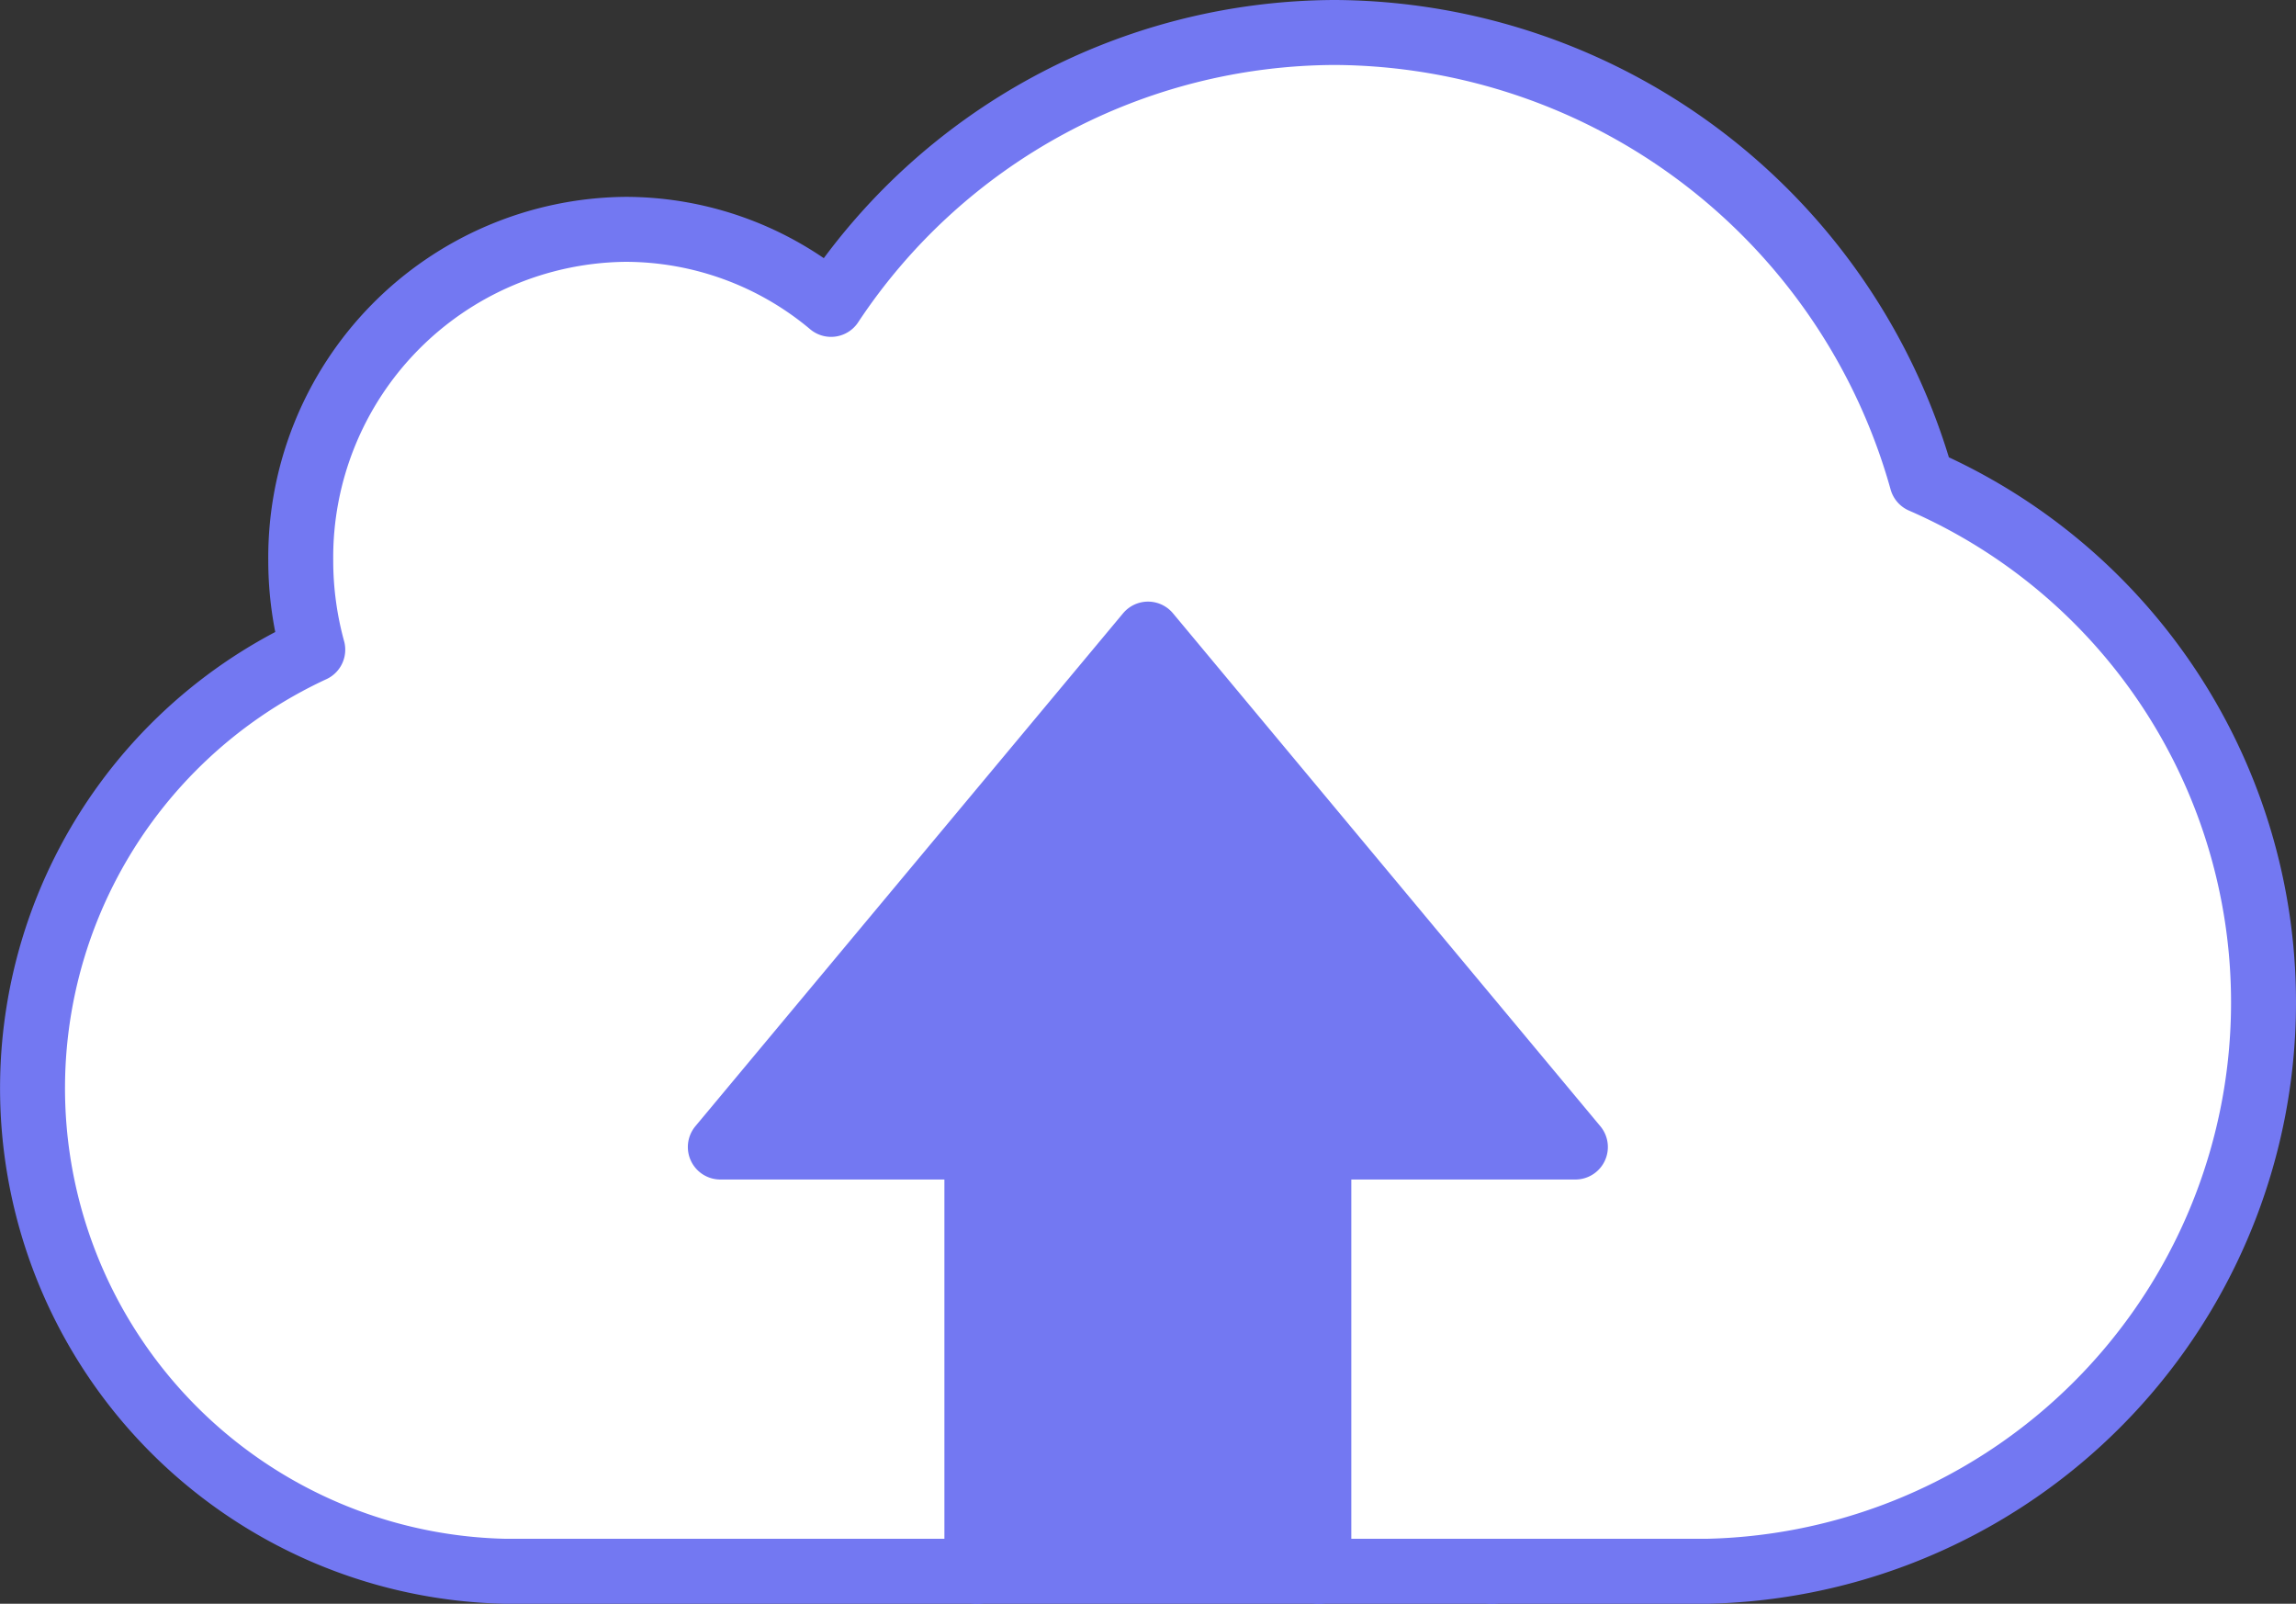
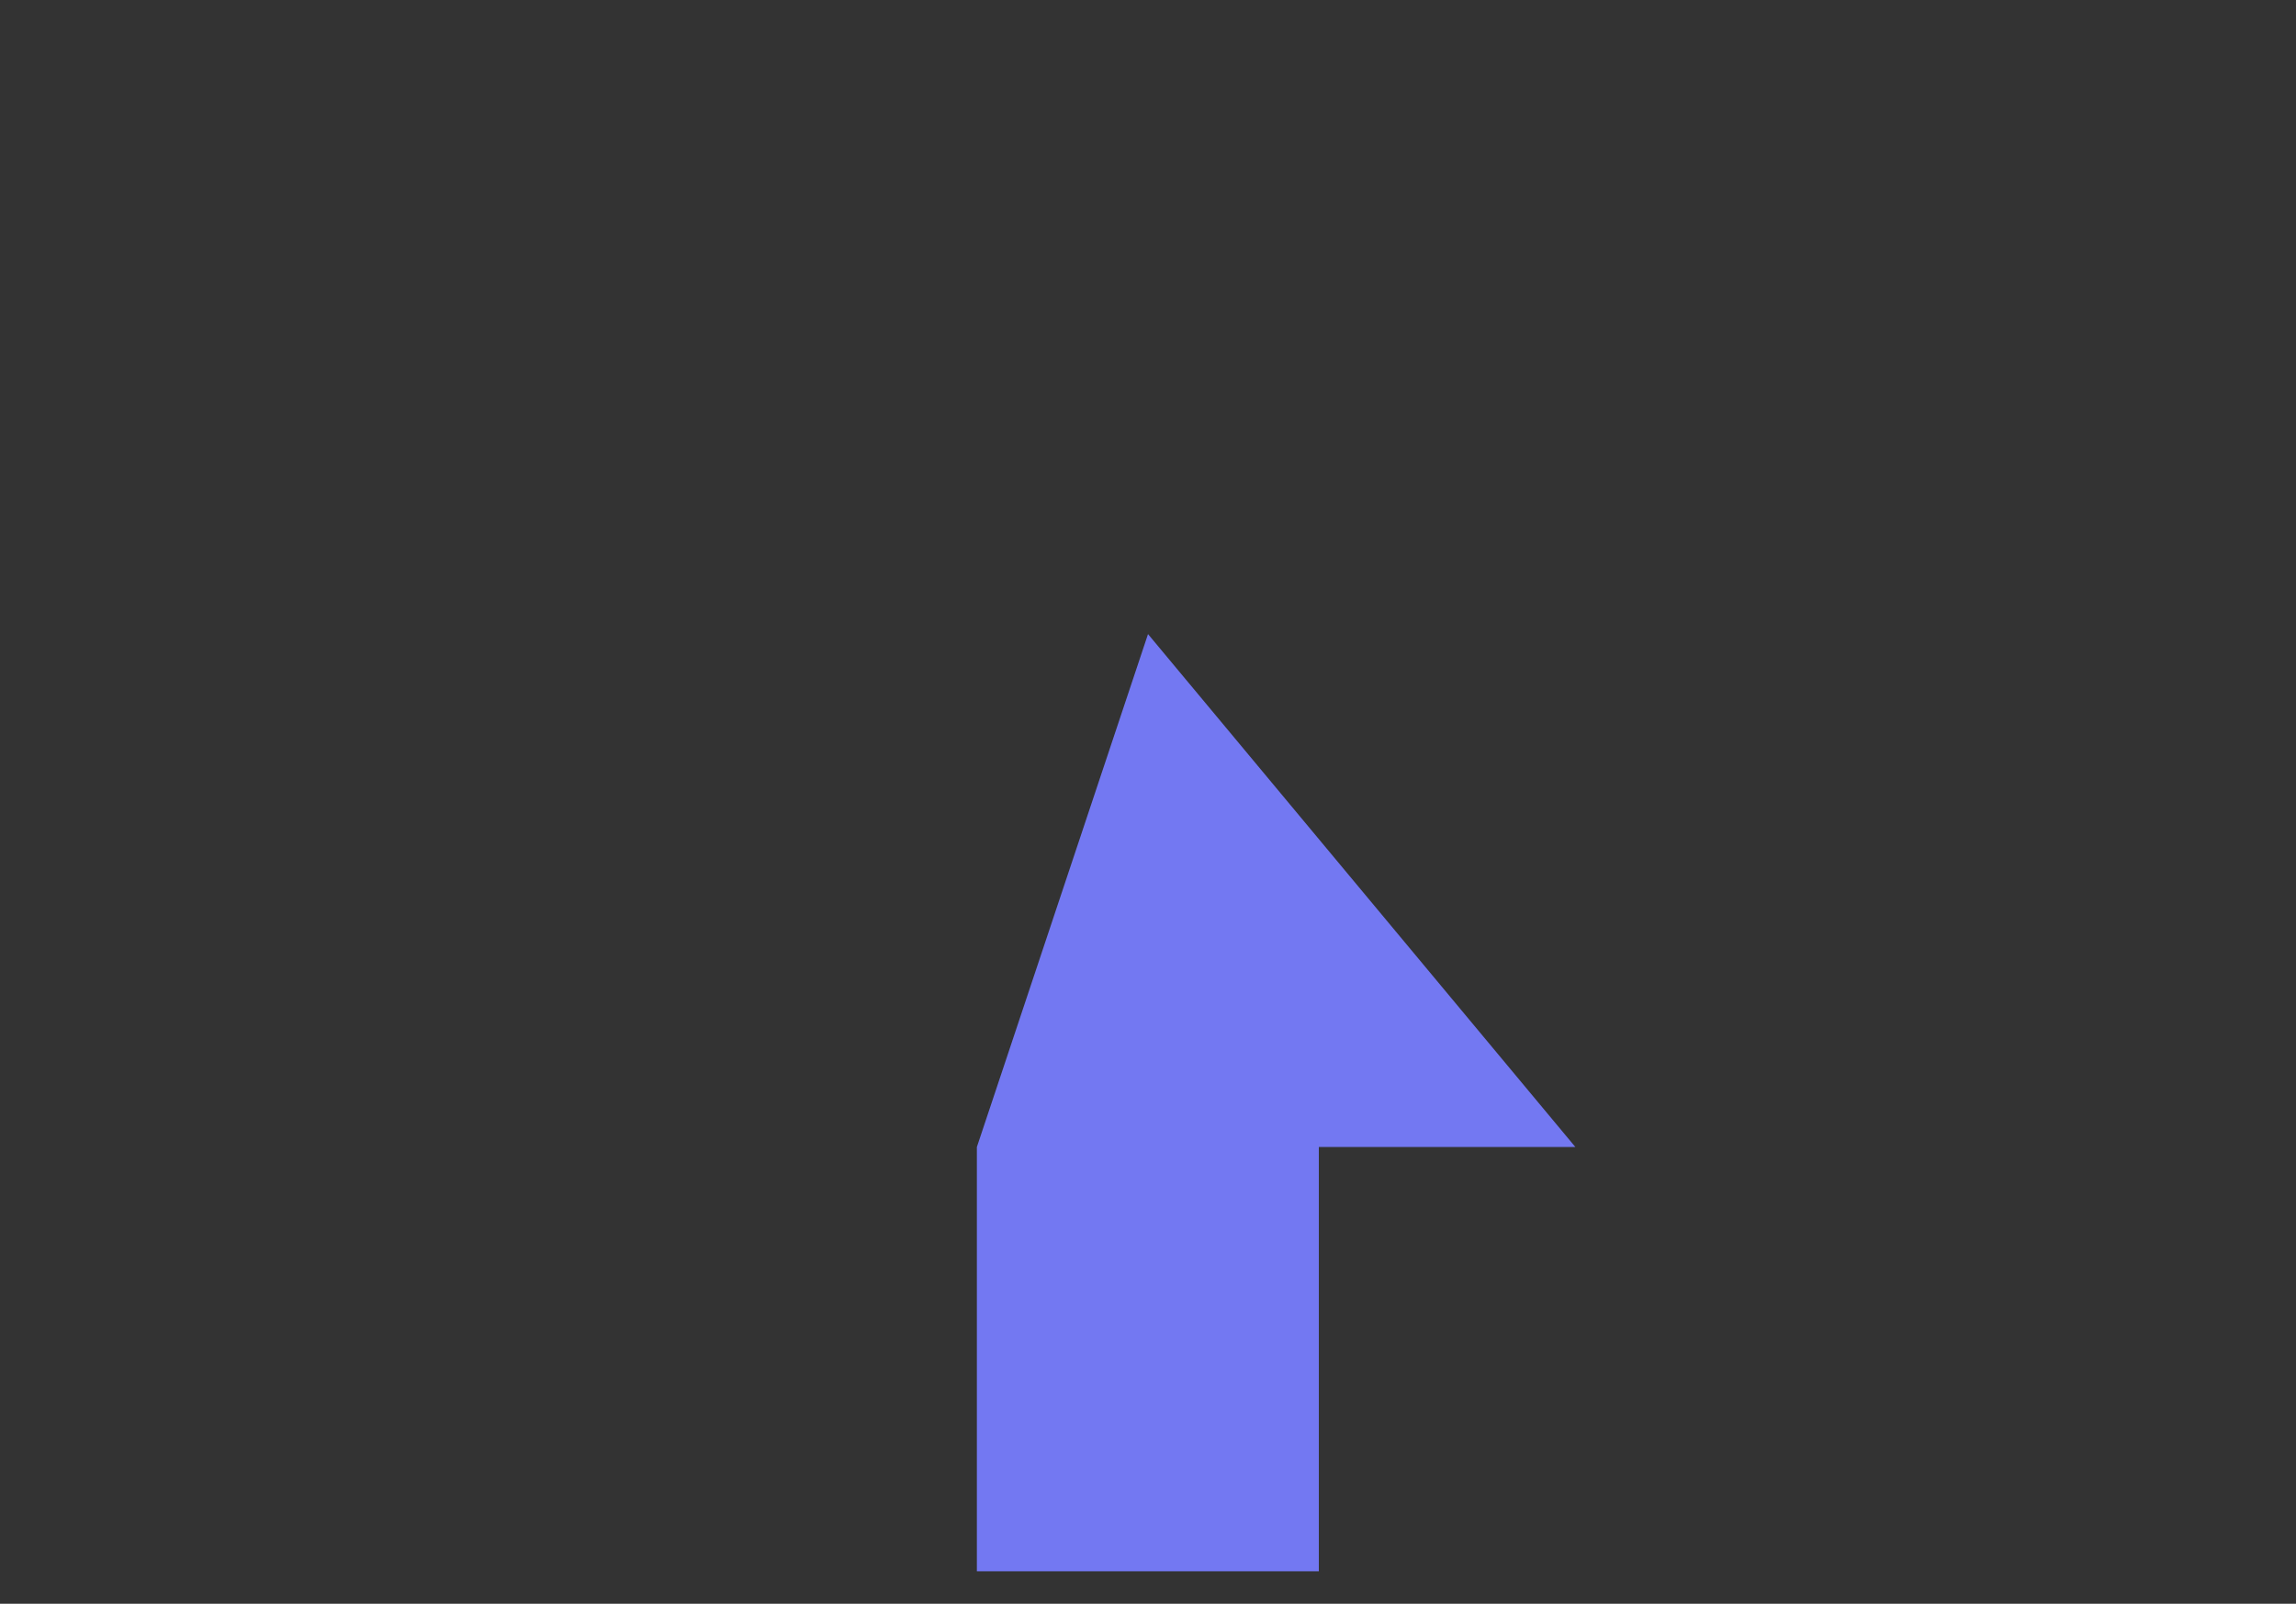
<svg xmlns="http://www.w3.org/2000/svg" width="70.701" height="49.37" viewBox="0 0 70.701 49.37">
  <rect x="0" y="0" width="70.701" height="49.37" fill="#333333" stroke="none" />
  <g transform="translate(-111.369 -14.469)">
-     <path d="M170.55,29.269a17.516,17.516,0,0,1-6.61,33.57H151.98V49.779h7.9l-13.16-15.79-13.17,15.79h7.9v13.06H126.92A14.874,14.874,0,0,1,121,34.469a10.372,10.372,0,0,1-.37-2.75,10.1,10.1,0,0,1,10-10.19,9.859,9.859,0,0,1,6.33,2.31,18.671,18.671,0,0,1,15.53-8.37A18.875,18.875,0,0,1,170.55,29.269Z" fill="#fff" />
-     <path d="M146.72,33.989l13.16,15.79h-7.9v13.06H141.45V49.779h-7.9Z" fill="#7378f2" />
-     <path d="M157.32,62.839h6.62a17.516,17.516,0,0,0,6.61-33.57,18.875,18.875,0,0,0-18.06-13.8,18.671,18.671,0,0,0-15.53,8.37,9.859,9.859,0,0,0-6.33-2.31,10.1,10.1,0,0,0-10,10.19,10.372,10.372,0,0,0,.37,2.75,14.874,14.874,0,0,0,5.92,28.37h14.53V49.779h-7.9l13.17-15.79,13.16,15.79h-7.9v13.06" fill="none" stroke="#7378f2" stroke-linecap="round" stroke-linejoin="round" stroke-width="2" />
-     <path d="M141.45,62.839h15.87" fill="none" stroke="#7378f2" stroke-linecap="round" stroke-linejoin="round" stroke-width="2" />
+     <path d="M146.72,33.989l13.16,15.79h-7.9v13.06H141.45V49.779Z" fill="#7378f2" />
  </g>
</svg>